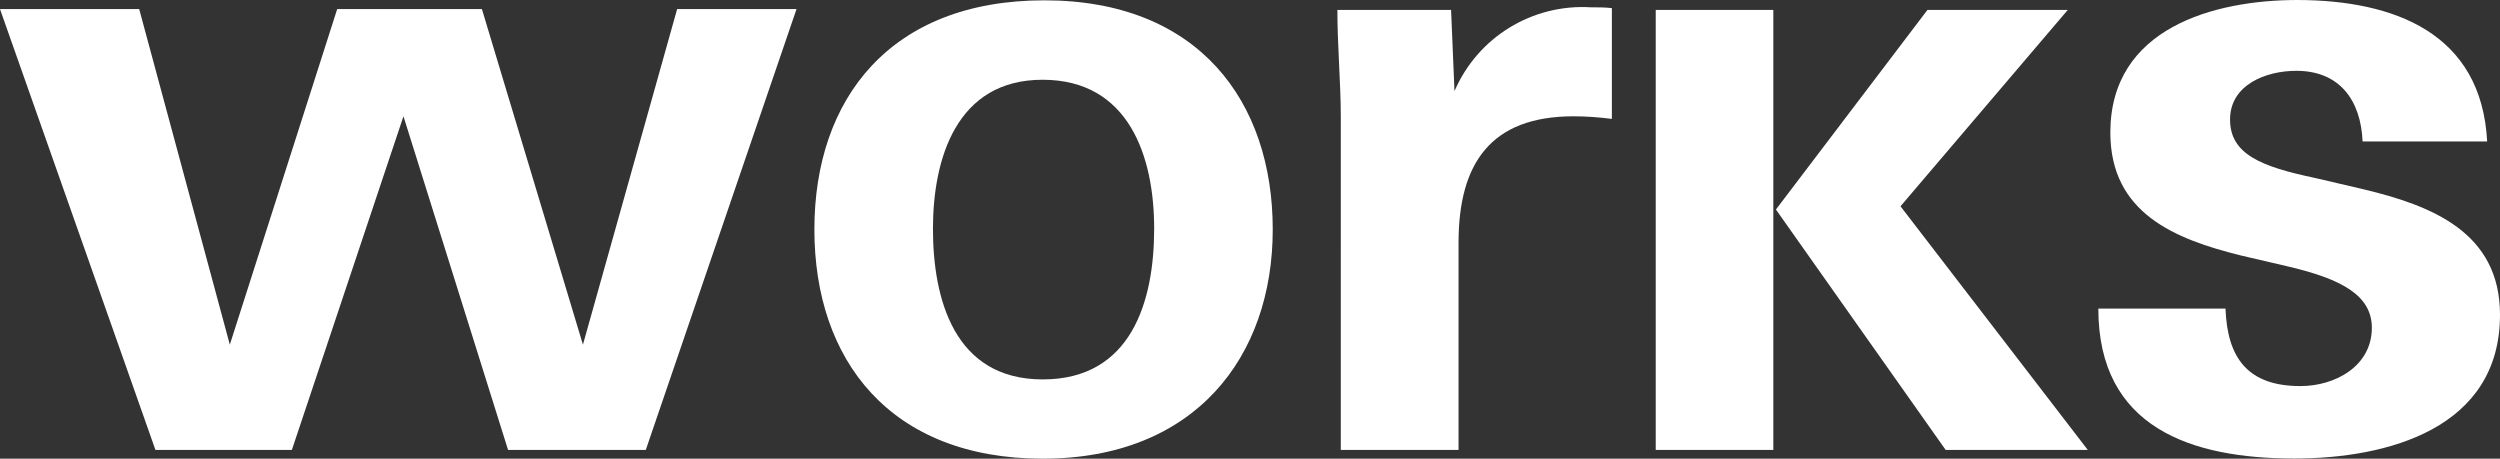
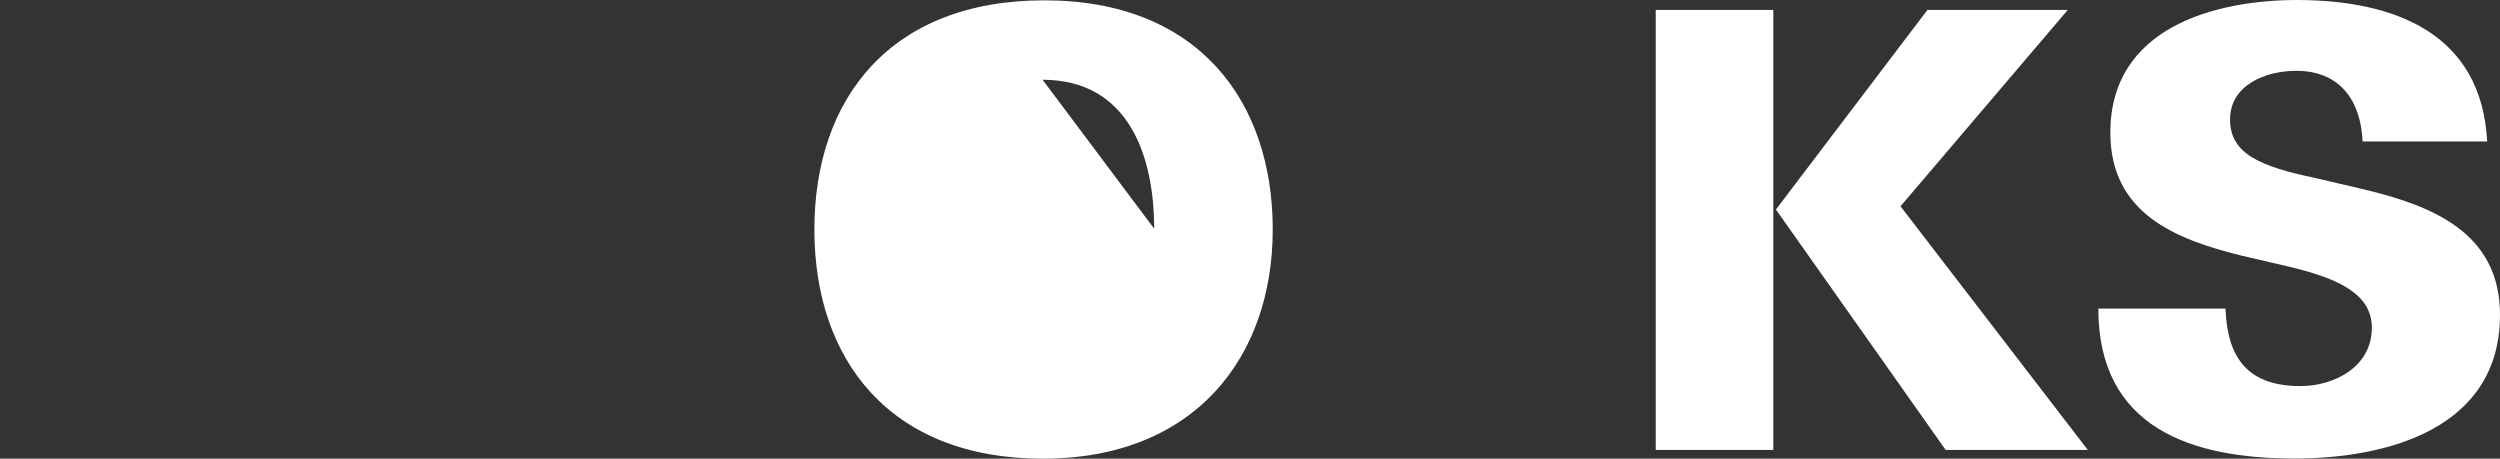
<svg xmlns="http://www.w3.org/2000/svg" id="_图层_2" data-name="图层 2" viewBox="0 0 153.92 28.24">
  <rect x="0" y="0" width="153.92" height="28.24" fill="#333333" stroke="none" />
  <defs>
    <style>
      .cls-1 {
        fill: #fff;
      }
    </style>
  </defs>
  <g id="_图层_2-2" data-name=" 图层 2">
    <g>
-       <path class="cls-1" d="M39.76,27.7h-8.48L24.84,7.16l-6.87,20.54H9.57L0,.56H8.57l5.58,20.66L20.76,.56h8.91l6.22,20.66L41.69,.56h7.35l-9.28,27.14Z" />
-       <path class="cls-1" d="M78.36,14.13c0,7.83-4.77,14.11-14.16,14.11s-14.06-6.06-14.06-14.11S54.81,.02,64.3,.02s14.06,6.22,14.06,14.11Zm-7.3-.05c0-4.45-1.56-9.17-6.87-9.17s-6.75,4.87-6.75,9.17,1.29,9.28,6.76,9.28,6.86-4.83,6.86-9.28Z" />
-       <path class="cls-1" d="M99.24,.5V7.32c-.78-.1-1.57-.16-2.36-.16-5.1,0-7.08,2.9-7.08,7.78v12.76h-7.25V7.21c0-2.15-.21-4.35-.21-6.6h7l.21,5c1.43-3.32,4.79-5.38,8.4-5.16,.43,0,.86,0,1.29,.05Z" />
+       <path class="cls-1" d="M78.36,14.13c0,7.83-4.77,14.11-14.16,14.11s-14.06-6.06-14.06-14.11S54.81,.02,64.3,.02s14.06,6.22,14.06,14.11Zm-7.3-.05c0-4.45-1.56-9.17-6.87-9.17Z" />
      <path class="cls-1" d="M109.18,27.7h-7.24V.61h7.24V27.7Zm7.83-15l11.53,15h-8.75l-10.45-14.8L118.67,.61h8.64l-10.3,12.09Z" />
      <path class="cls-1" d="M153.13,8.71h-7.67c-.11-2.58-1.45-4.35-4.08-4.35-1.88,0-4.08,.86-4.08,3s1.93,2.9,5.2,3.59l3,.7c4.18,1,8.42,2.63,8.42,7.73,0,7-6.92,8.85-12.66,8.85-6.33,0-12.07-1.88-12.07-9.23h7.83c.11,3.06,1.39,4.77,4.61,4.77,2.15,0,4.4-1.23,4.4-3.59,0-2-1.88-3-5.1-3.76l-3-.7c-4-1-8-2.58-8-7.56,0-6.44,6.38-8.16,11.54-8.16,5.92,.02,11.31,2.02,11.66,8.71Z" />
    </g>
  </g>
</svg>